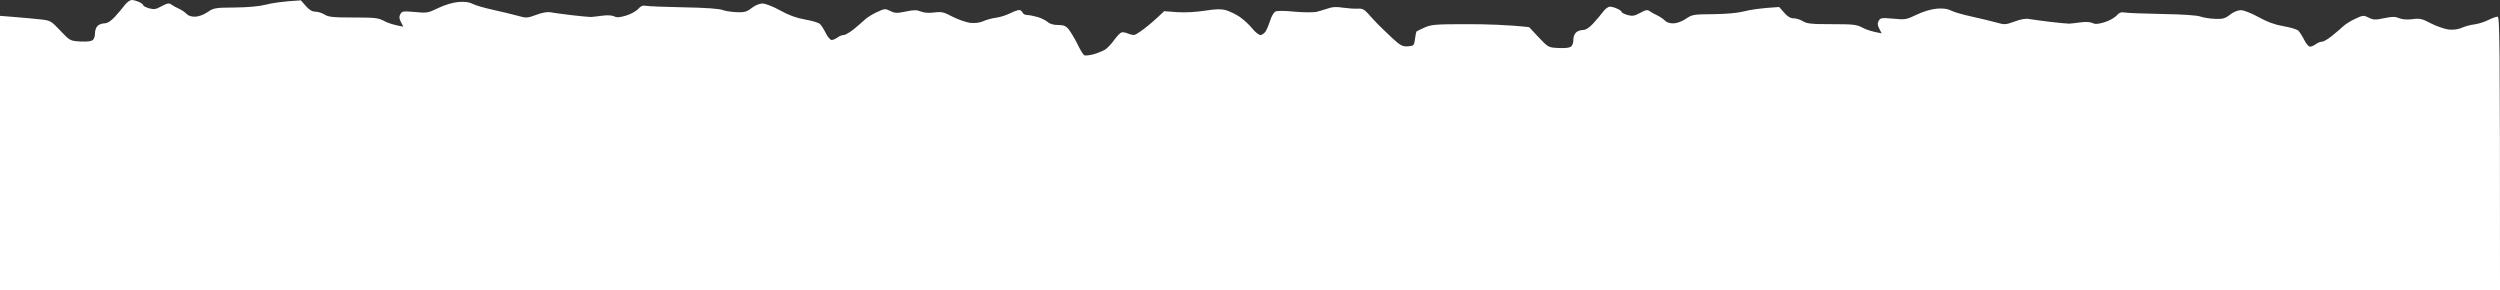
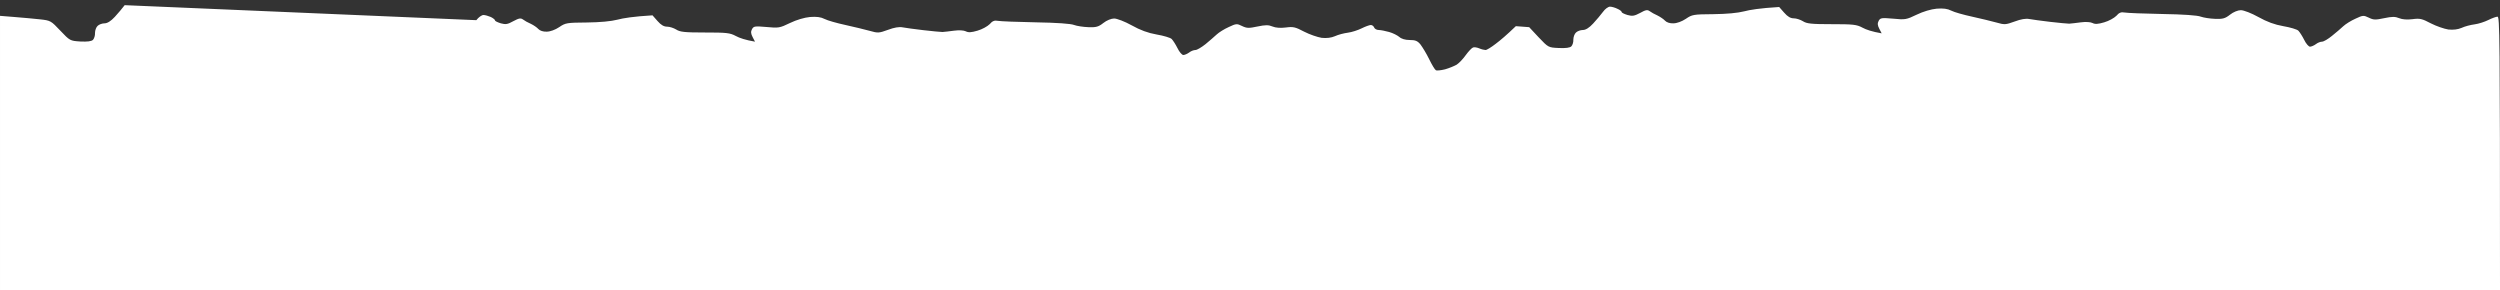
<svg xmlns="http://www.w3.org/2000/svg" version="1.2" viewBox="0 0 1500 174" width="1500" height="174">
  <rect x="0" y="0" width="1500" height="174" fill="#333333" stroke="none" />
  <title>New Project(3)</title>
  <style>
		.s0 { fill: #ffffff } 
	</style>
-   <path id="Path 0" class="s0" d="m74.8 3.1c-1.3 1.7-3.9 4.9-5.9 7-2.4 2.6-4.5 3.9-6.2 3.9-1.4 0-3.3 0.7-4.1 1.5-0.9 0.8-1.6 2.7-1.6 4.3 0.1 1.5-0.5 3.3-1.2 4.1-1 0.9-3.2 1.2-7.6 1-6.2-0.4-6.3-0.5-12-6.5-5.6-5.9-5.8-6.1-12.2-6.8-3.6-0.4-10.4-1-15.3-1.4l-8.7-0.7v164.5h1500c0-154.2-0.2-164-1.5-164-0.8 0-3.3 0.9-5.5 2-2.2 1.1-5.9 2.3-8.2 2.6-2.4 0.3-5.9 1.2-7.8 2.1-2.3 1-5 1.3-8 1-2.5-0.4-7.2-2-10.5-3.7-5.3-2.8-6.6-3.1-11-2.5-3.2 0.4-6.1 0.2-8-0.6-2.4-1-4.2-1-9 0-5.2 1.1-6.4 1.1-9.2-0.3-3.1-1.5-3.6-1.5-8 0.6-2.7 1.2-5.9 3.2-7.3 4.5-1.4 1.3-4.4 3.9-6.8 5.8-2.3 1.9-5 3.5-6 3.5-0.9 0-2.6 0.6-3.7 1.5-1.1 0.8-2.7 1.5-3.5 1.5-0.8 0-2.4-1.8-3.5-4.1-1.1-2.2-2.7-4.7-3.5-5.5-0.8-0.8-4.9-2-9-2.7-5.2-0.9-9.8-2.6-15-5.5-4.1-2.3-8.8-4.1-10.5-4.1-1.7 0-4.5 1.1-6.5 2.7-2.9 2.3-4.4 2.7-9 2.5-3-0.1-6.8-0.7-8.5-1.3-1.9-0.8-10.6-1.4-23-1.6-11-0.2-21.2-0.6-22.8-0.9-2-0.4-3.3 0.1-4.9 2-1.3 1.3-4.5 3.1-7.3 3.9-3.7 1.1-5.5 1.2-7 0.4-1.2-0.6-4-0.8-7-0.4-2.7 0.4-5.9 0.7-7 0.8-1.1 0-6.3-0.5-11.5-1.1-5.2-0.6-10.8-1.4-12.5-1.7-2-0.4-5 0.1-8.7 1.5-5.5 2-6.1 2-11 0.6-2.9-0.8-9.5-2.4-14.5-3.5-5.1-1.1-10.8-2.7-12.5-3.6-2.3-1.2-4.9-1.5-8.8-1.2-3.3 0.3-8.1 1.7-12 3.6-6.2 3-6.9 3.1-14.1 2.4-7-0.6-7.7-0.5-8.7 1.3-0.8 1.5-0.7 2.7 0.4 4.8l1.4 2.7c-5.8-1-9.3-2.2-11.5-3.4-3.5-1.9-5.7-2.1-18.5-2.1-12.2 0-15-0.3-17.3-1.8-1.5-0.9-3.9-1.7-5.4-1.7-2 0-3.7-1-5.8-3.4l-3-3.4c-11.6 0.7-17.7 1.7-21 2.6-3.9 1-10.4 1.6-18.5 1.7-11.9 0.1-12.7 0.2-16.5 2.8-2.4 1.6-5.4 2.7-7.5 2.7-2.1 0.1-4.1-0.6-5-1.6-0.8-0.9-2.9-2.3-4.5-3.1-1.6-0.7-3.8-1.9-4.7-2.6-1.4-1-2.4-0.8-5.8 1.1-3.4 1.8-4.6 2-7.5 1.2-1.9-0.6-3.5-1.3-3.5-1.8 0-0.4-1.1-1.3-2.5-1.9-1.4-0.7-3.4-1.3-4.5-1.3-1.1 0-3 1.4-4.2 3.1-1.3 1.7-3.9 4.9-5.9 7-2.4 2.6-4.5 3.9-6.2 3.9-1.4 0-3.3 0.7-4.1 1.5-0.9 0.8-1.6 2.7-1.6 4.3 0.1 1.5-0.5 3.3-1.2 4q-1.3 1.3-7.6 1c-6.2-0.3-6.2-0.3-12-6.4l-5.7-6.1c-12.4-1.4-25.5-1.8-37-1.8-18.7 0-21.6 0.2-25.5 1.9-2.5 1.1-4.7 2.2-5 2.4-0.3 0.2-0.7 2.3-1 4.5-0.5 4-0.7 4.2-4.2 4.5-3.3 0.2-4.5-0.4-9.5-5-3.1-2.9-7-6.7-8.7-8.4-1.7-1.7-4.3-4.6-5.8-6.3-2.3-2.5-3.5-3.1-6.3-2.9-1.9 0.1-5.9-0.2-8.8-0.6-3.5-0.6-6.3-0.5-8.7 0.4-1.9 0.6-5.1 1.6-7 2.1-2 0.4-7.7 0.4-13.3-0.1-5.6-0.6-10.4-0.6-11.4-0.1-1 0.5-2.4 2.8-3.1 5.2-0.8 2.4-2 5.4-2.8 6.7-0.8 1.2-2.2 2.2-3.1 2.2-1 0-3.3-1.8-5-4-1.8-2.2-5.2-5.3-7.5-6.9-2.4-1.6-6.1-3.4-8.3-4-3-0.8-6-0.7-12.5 0.3-5.1 0.8-11.7 1.2-16.5 0.9l-8-0.6c-5.5 5.3-9.3 8.5-12.1 10.6-2.7 2.1-5.5 3.8-6.1 3.7-0.7 0-2.4-0.4-3.8-1-1.4-0.6-3.1-0.8-3.7-0.5-0.7 0.2-2.7 2.3-4.3 4.5-1.6 2.3-4.1 4.9-5.5 5.8-1.4 0.8-4.5 2.1-7 2.8-2.5 0.6-5 0.9-5.5 0.5-0.6-0.3-2.4-3.3-4-6.6-1.6-3.3-4-7.2-5.2-8.8-1.8-2.2-3.1-2.7-6.5-2.7-2.7 0-5-0.7-6.3-1.9-1.1-0.9-3.8-2.3-6-2.9-2.2-0.6-5-1.2-6.2-1.2-1.3 0-2.5-0.7-2.8-1.5-0.3-0.8-1.2-1.5-2-1.5-0.8 0-3.3 0.9-5.5 2-2.2 1.1-5.9 2.3-8.2 2.6-2.4 0.3-5.9 1.2-7.8 2.1-2.3 1-5 1.3-8 1-2.5-0.4-7.2-2-10.5-3.7-5.3-2.8-6.6-3.1-11-2.5-3.2 0.4-6.1 0.2-8-0.6-2.4-1-4.2-1-9 0-5.2 1.1-6.4 1.1-9.3-0.3-3-1.5-3.5-1.5-7.9 0.6-2.7 1.2-5.9 3.2-7.3 4.5-1.4 1.3-4.4 3.9-6.7 5.8-2.4 1.9-5.1 3.5-6 3.5-1 0-2.7 0.6-3.8 1.5-1.1 0.8-2.7 1.5-3.5 1.5-0.8 0-2.4-1.8-3.5-4.1-1.1-2.2-2.7-4.7-3.5-5.5-0.8-0.8-4.9-2-9-2.7-5.2-0.9-9.8-2.6-15-5.5-4.1-2.3-8.9-4.1-10.5-4.1-1.7 0-4.5 1.1-6.5 2.7-2.9 2.3-4.4 2.7-9 2.5-3-0.1-6.9-0.7-8.5-1.3-1.9-0.8-10.6-1.4-23-1.6-11-0.2-21.2-0.6-22.8-0.9-2-0.4-3.3 0.1-4.9 2-1.3 1.3-4.5 3.1-7.3 3.9-3.7 1.1-5.5 1.2-7 0.4-1.2-0.6-4-0.8-7-0.4-2.7 0.4-5.9 0.7-7 0.8-1.1 0-6.3-0.5-11.5-1.1-5.2-0.6-10.9-1.4-12.5-1.7-2-0.4-5 0.1-8.7 1.5-5.5 2-6.1 2-11 0.6-2.9-0.8-9.5-2.4-14.5-3.5-5.1-1.1-10.8-2.7-12.5-3.6-2.3-1.2-4.9-1.5-8.8-1.2-3.3 0.3-8.1 1.7-12 3.6-6.2 3-6.9 3.1-14.1 2.4-7-0.6-7.7-0.5-8.7 1.3-0.8 1.5-0.7 2.7 0.4 4.8l1.4 2.7c-5.8-1-9.3-2.2-11.5-3.4-3.5-1.9-5.7-2.1-18.5-2.1-12.2 0-15-0.3-17.3-1.8-1.5-0.9-3.9-1.7-5.4-1.7-2 0-3.7-1-5.8-3.4l-3-3.4c-11.6 0.7-17.7 1.7-21 2.6-3.9 1-10.4 1.6-18.5 1.7-11.9 0.1-12.7 0.2-16.5 2.8-2.4 1.6-5.4 2.7-7.5 2.7-2.1 0.1-4.1-0.6-5-1.6-0.8-0.9-2.8-2.3-4.5-3.1-1.7-0.7-3.8-1.9-4.7-2.6-1.4-1-2.4-0.8-5.8 1-3.4 1.9-4.6 2.1-7.5 1.3-1.9-0.6-3.5-1.3-3.5-1.8 0-0.4-1.1-1.3-2.5-2-1.4-0.6-3.4-1.2-4.4-1.2-1.1 0-3 1.4-4.3 3.1z" />
+   <path id="Path 0" class="s0" d="m74.8 3.1c-1.3 1.7-3.9 4.9-5.9 7-2.4 2.6-4.5 3.9-6.2 3.9-1.4 0-3.3 0.7-4.1 1.5-0.9 0.8-1.6 2.7-1.6 4.3 0.1 1.5-0.5 3.3-1.2 4.1-1 0.9-3.2 1.2-7.6 1-6.2-0.4-6.3-0.5-12-6.5-5.6-5.9-5.8-6.1-12.2-6.8-3.6-0.4-10.4-1-15.3-1.4l-8.7-0.7v164.5h1500c0-154.2-0.2-164-1.5-164-0.8 0-3.3 0.9-5.5 2-2.2 1.1-5.9 2.3-8.2 2.6-2.4 0.3-5.9 1.2-7.8 2.1-2.3 1-5 1.3-8 1-2.5-0.4-7.2-2-10.5-3.7-5.3-2.8-6.6-3.1-11-2.5-3.2 0.4-6.1 0.2-8-0.6-2.4-1-4.2-1-9 0-5.2 1.1-6.4 1.1-9.2-0.3-3.1-1.5-3.6-1.5-8 0.6-2.7 1.2-5.9 3.2-7.3 4.5-1.4 1.3-4.4 3.9-6.8 5.8-2.3 1.9-5 3.5-6 3.5-0.9 0-2.6 0.6-3.7 1.5-1.1 0.8-2.7 1.5-3.5 1.5-0.8 0-2.4-1.8-3.5-4.1-1.1-2.2-2.7-4.7-3.5-5.5-0.8-0.8-4.9-2-9-2.7-5.2-0.9-9.8-2.6-15-5.5-4.1-2.3-8.8-4.1-10.5-4.1-1.7 0-4.5 1.1-6.5 2.7-2.9 2.3-4.4 2.7-9 2.5-3-0.1-6.8-0.7-8.5-1.3-1.9-0.8-10.6-1.4-23-1.6-11-0.2-21.2-0.6-22.8-0.9-2-0.4-3.3 0.1-4.9 2-1.3 1.3-4.5 3.1-7.3 3.9-3.7 1.1-5.5 1.2-7 0.4-1.2-0.6-4-0.8-7-0.4-2.7 0.4-5.9 0.7-7 0.8-1.1 0-6.3-0.5-11.5-1.1-5.2-0.6-10.8-1.4-12.5-1.7-2-0.4-5 0.1-8.7 1.5-5.5 2-6.1 2-11 0.6-2.9-0.8-9.5-2.4-14.5-3.5-5.1-1.1-10.8-2.7-12.5-3.6-2.3-1.2-4.9-1.5-8.8-1.2-3.3 0.3-8.1 1.7-12 3.6-6.2 3-6.9 3.1-14.1 2.4-7-0.6-7.7-0.5-8.7 1.3-0.8 1.5-0.7 2.7 0.4 4.8l1.4 2.7c-5.8-1-9.3-2.2-11.5-3.4-3.5-1.9-5.7-2.1-18.5-2.1-12.2 0-15-0.3-17.3-1.8-1.5-0.9-3.9-1.7-5.4-1.7-2 0-3.7-1-5.8-3.4l-3-3.4c-11.6 0.7-17.7 1.7-21 2.6-3.9 1-10.4 1.6-18.5 1.7-11.9 0.1-12.7 0.2-16.5 2.8-2.4 1.6-5.4 2.7-7.5 2.7-2.1 0.1-4.1-0.6-5-1.6-0.8-0.9-2.9-2.3-4.5-3.1-1.6-0.7-3.8-1.9-4.7-2.6-1.4-1-2.4-0.8-5.8 1.1-3.4 1.8-4.6 2-7.5 1.2-1.9-0.6-3.5-1.3-3.5-1.8 0-0.4-1.1-1.3-2.5-1.9-1.4-0.7-3.4-1.3-4.5-1.3-1.1 0-3 1.4-4.2 3.1-1.3 1.7-3.9 4.9-5.9 7-2.4 2.6-4.5 3.9-6.2 3.9-1.4 0-3.3 0.7-4.1 1.5-0.9 0.8-1.6 2.7-1.6 4.3 0.1 1.5-0.5 3.3-1.2 4q-1.3 1.3-7.6 1c-6.2-0.3-6.2-0.3-12-6.4l-5.7-6.1l-8-0.6c-5.5 5.3-9.3 8.5-12.1 10.6-2.7 2.1-5.5 3.8-6.1 3.7-0.7 0-2.4-0.4-3.8-1-1.4-0.6-3.1-0.8-3.7-0.5-0.7 0.2-2.7 2.3-4.3 4.5-1.6 2.3-4.1 4.9-5.5 5.8-1.4 0.8-4.5 2.1-7 2.8-2.5 0.6-5 0.9-5.5 0.5-0.6-0.3-2.4-3.3-4-6.6-1.6-3.3-4-7.2-5.2-8.8-1.8-2.2-3.1-2.7-6.5-2.7-2.7 0-5-0.7-6.3-1.9-1.1-0.9-3.8-2.3-6-2.9-2.2-0.6-5-1.2-6.2-1.2-1.3 0-2.5-0.7-2.8-1.5-0.3-0.8-1.2-1.5-2-1.5-0.8 0-3.3 0.9-5.5 2-2.2 1.1-5.9 2.3-8.2 2.6-2.4 0.3-5.9 1.2-7.8 2.1-2.3 1-5 1.3-8 1-2.5-0.4-7.2-2-10.5-3.7-5.3-2.8-6.6-3.1-11-2.5-3.2 0.4-6.1 0.2-8-0.6-2.4-1-4.2-1-9 0-5.2 1.1-6.4 1.1-9.3-0.3-3-1.5-3.5-1.5-7.9 0.6-2.7 1.2-5.9 3.2-7.3 4.5-1.4 1.3-4.4 3.9-6.7 5.8-2.4 1.9-5.1 3.5-6 3.5-1 0-2.7 0.6-3.8 1.5-1.1 0.8-2.7 1.5-3.5 1.5-0.8 0-2.4-1.8-3.5-4.1-1.1-2.2-2.7-4.7-3.5-5.5-0.8-0.8-4.9-2-9-2.7-5.2-0.9-9.8-2.6-15-5.5-4.1-2.3-8.9-4.1-10.5-4.1-1.7 0-4.5 1.1-6.5 2.7-2.9 2.3-4.4 2.7-9 2.5-3-0.1-6.9-0.7-8.5-1.3-1.9-0.8-10.6-1.4-23-1.6-11-0.2-21.2-0.6-22.8-0.9-2-0.4-3.3 0.1-4.9 2-1.3 1.3-4.5 3.1-7.3 3.9-3.7 1.1-5.5 1.2-7 0.4-1.2-0.6-4-0.8-7-0.4-2.7 0.4-5.9 0.7-7 0.8-1.1 0-6.3-0.5-11.5-1.1-5.2-0.6-10.9-1.4-12.5-1.7-2-0.4-5 0.1-8.7 1.5-5.5 2-6.1 2-11 0.6-2.9-0.8-9.5-2.4-14.5-3.5-5.1-1.1-10.8-2.7-12.5-3.6-2.3-1.2-4.9-1.5-8.8-1.2-3.3 0.3-8.1 1.7-12 3.6-6.2 3-6.9 3.1-14.1 2.4-7-0.6-7.7-0.5-8.7 1.3-0.8 1.5-0.7 2.7 0.4 4.8l1.4 2.7c-5.8-1-9.3-2.2-11.5-3.4-3.5-1.9-5.7-2.1-18.5-2.1-12.2 0-15-0.3-17.3-1.8-1.5-0.9-3.9-1.7-5.4-1.7-2 0-3.7-1-5.8-3.4l-3-3.4c-11.6 0.7-17.7 1.7-21 2.6-3.9 1-10.4 1.6-18.5 1.7-11.9 0.1-12.7 0.2-16.5 2.8-2.4 1.6-5.4 2.7-7.5 2.7-2.1 0.1-4.1-0.6-5-1.6-0.8-0.9-2.8-2.3-4.5-3.1-1.7-0.7-3.8-1.9-4.7-2.6-1.4-1-2.4-0.8-5.8 1-3.4 1.9-4.6 2.1-7.5 1.3-1.9-0.6-3.5-1.3-3.5-1.8 0-0.4-1.1-1.3-2.5-2-1.4-0.6-3.4-1.2-4.4-1.2-1.1 0-3 1.4-4.3 3.1z" />
</svg>